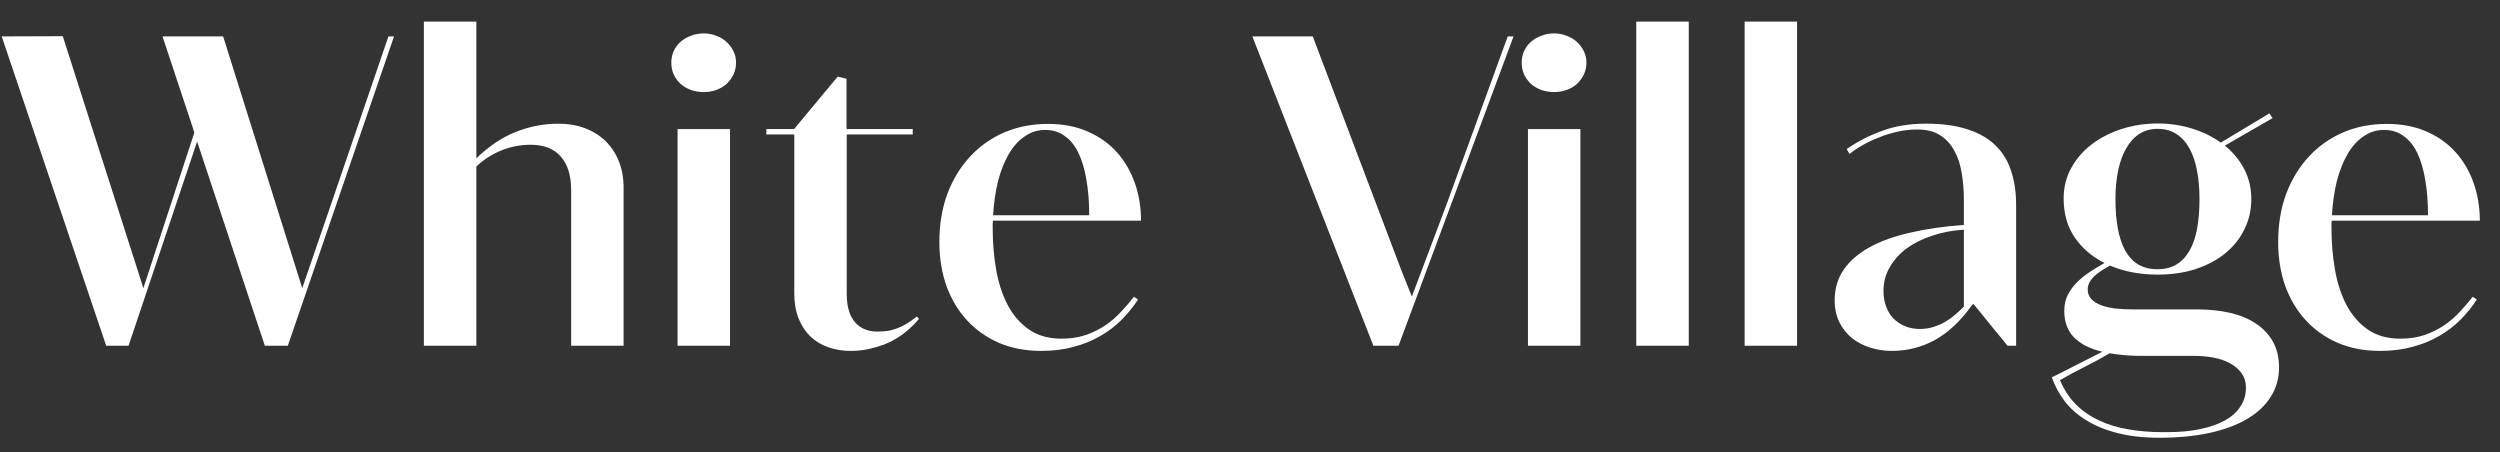
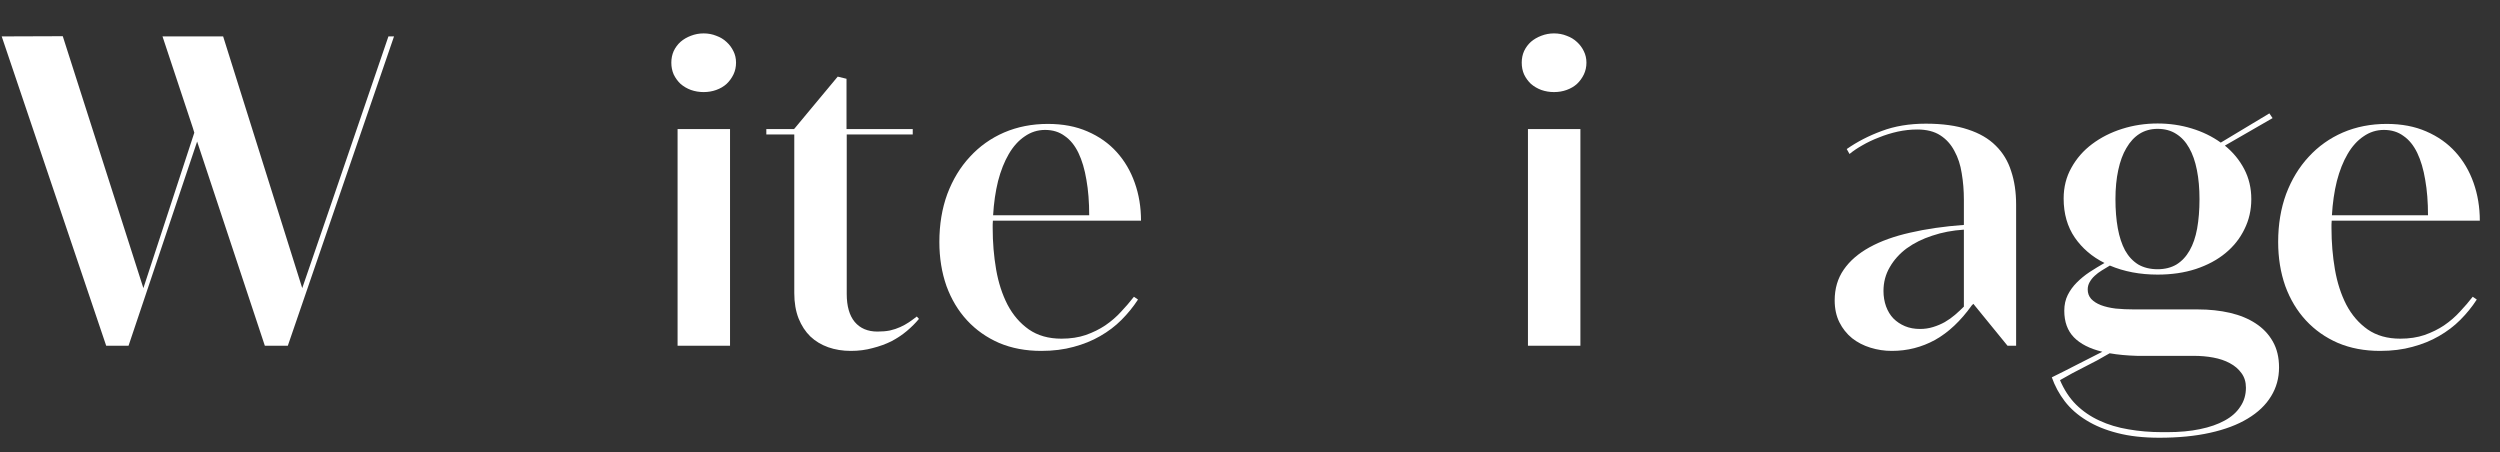
<svg xmlns="http://www.w3.org/2000/svg" width="94" height="17" viewBox="0 0 94 17" fill="none">
  <rect x="0" y="0" width="94" height="17" fill="#333333" stroke="none" />
  <path d="M90.25 12.734C90.59 12.734 90.894 12.688 91.163 12.596C91.438 12.499 91.683 12.378 91.899 12.233C92.12 12.082 92.317 11.912 92.489 11.723C92.667 11.535 92.828 11.346 92.974 11.158L93.127 11.263C92.95 11.537 92.742 11.793 92.505 12.03C92.273 12.262 92.007 12.464 91.705 12.637C91.409 12.809 91.077 12.944 90.711 13.041C90.344 13.143 89.938 13.194 89.49 13.194C88.908 13.194 88.38 13.095 87.906 12.895C87.437 12.691 87.036 12.408 86.702 12.047C86.368 11.686 86.109 11.255 85.926 10.754C85.748 10.247 85.659 9.695 85.659 9.097C85.659 8.439 85.759 7.838 85.958 7.294C86.163 6.75 86.446 6.284 86.807 5.896C87.168 5.502 87.596 5.198 88.092 4.982C88.593 4.767 89.143 4.659 89.741 4.659C90.301 4.659 90.797 4.753 91.228 4.942C91.665 5.131 92.031 5.389 92.327 5.718C92.624 6.047 92.85 6.432 93.006 6.874C93.162 7.316 93.241 7.79 93.241 8.296H87.672C87.666 8.345 87.664 8.393 87.664 8.442C87.664 8.485 87.664 8.531 87.664 8.579C87.664 9.113 87.707 9.63 87.793 10.131C87.879 10.627 88.022 11.069 88.221 11.457C88.426 11.845 88.693 12.154 89.022 12.386C89.356 12.618 89.765 12.734 90.25 12.734ZM89.636 4.885C89.356 4.885 89.1 4.966 88.868 5.128C88.636 5.284 88.437 5.505 88.27 5.791C88.103 6.076 87.968 6.416 87.866 6.809C87.769 7.202 87.707 7.631 87.68 8.094H91.293C91.293 7.599 91.258 7.154 91.188 6.761C91.123 6.367 91.023 6.031 90.889 5.75C90.754 5.47 90.582 5.257 90.371 5.112C90.167 4.961 89.921 4.885 89.636 4.885Z" fill="white" />
  <path d="M82.636 11.634C83.073 11.634 83.477 11.677 83.849 11.763C84.221 11.85 84.541 11.982 84.811 12.159C85.085 12.337 85.301 12.563 85.457 12.838C85.614 13.113 85.692 13.439 85.692 13.816C85.692 14.215 85.592 14.576 85.393 14.899C85.193 15.228 84.9 15.508 84.512 15.74C84.129 15.972 83.658 16.149 83.097 16.273C82.542 16.397 81.906 16.459 81.19 16.459C80.592 16.459 80.066 16.4 79.614 16.282C79.166 16.168 78.778 16.009 78.45 15.805C78.121 15.605 77.849 15.366 77.633 15.085C77.423 14.81 77.262 14.511 77.148 14.188C77.466 14.032 77.782 13.873 78.094 13.711C78.412 13.55 78.73 13.388 79.048 13.226C78.579 13.113 78.223 12.933 77.981 12.685C77.739 12.437 77.617 12.103 77.617 11.682C77.617 11.462 77.66 11.265 77.747 11.092C77.833 10.92 77.946 10.764 78.086 10.624C78.231 10.478 78.393 10.346 78.571 10.228C78.754 10.109 78.94 9.996 79.129 9.888C78.665 9.656 78.293 9.339 78.013 8.934C77.733 8.525 77.593 8.035 77.593 7.463C77.593 7.038 77.69 6.652 77.884 6.308C78.078 5.957 78.337 5.661 78.66 5.419C78.989 5.171 79.366 4.979 79.791 4.845C80.217 4.71 80.662 4.643 81.125 4.643C81.572 4.643 81.998 4.705 82.402 4.828C82.812 4.952 83.178 5.13 83.501 5.362L85.328 4.263L85.449 4.441L83.655 5.475C83.962 5.723 84.204 6.017 84.382 6.356C84.56 6.696 84.649 7.073 84.649 7.488C84.649 7.897 84.563 8.274 84.39 8.619C84.223 8.964 83.986 9.263 83.679 9.516C83.372 9.77 83 9.969 82.564 10.114C82.133 10.255 81.653 10.325 81.125 10.325C80.462 10.325 79.864 10.211 79.331 9.985C79.228 10.044 79.126 10.106 79.024 10.171C78.927 10.23 78.838 10.298 78.757 10.373C78.681 10.443 78.62 10.521 78.571 10.607C78.522 10.694 78.498 10.785 78.498 10.882C78.498 11.022 78.541 11.141 78.627 11.238C78.719 11.335 78.84 11.413 78.991 11.472C79.147 11.532 79.333 11.575 79.549 11.602C79.764 11.623 79.996 11.634 80.244 11.634H82.636ZM81.125 4.845C80.872 4.845 80.645 4.907 80.446 5.031C80.252 5.154 80.088 5.332 79.953 5.564C79.818 5.79 79.716 6.068 79.646 6.396C79.576 6.72 79.541 7.084 79.541 7.488C79.541 7.892 79.57 8.258 79.63 8.587C79.689 8.91 79.781 9.188 79.905 9.419C80.034 9.646 80.198 9.821 80.398 9.945C80.602 10.063 80.845 10.123 81.125 10.123C81.4 10.123 81.637 10.063 81.836 9.945C82.036 9.821 82.2 9.646 82.329 9.419C82.459 9.193 82.553 8.918 82.612 8.595C82.671 8.266 82.701 7.897 82.701 7.488C82.701 7.084 82.669 6.72 82.604 6.396C82.54 6.068 82.442 5.79 82.313 5.564C82.184 5.332 82.019 5.154 81.82 5.031C81.626 4.907 81.394 4.845 81.125 4.845ZM81.489 16.249C81.947 16.249 82.356 16.212 82.717 16.136C83.084 16.061 83.394 15.953 83.647 15.813C83.906 15.673 84.102 15.498 84.237 15.287C84.377 15.083 84.447 14.845 84.447 14.576C84.447 14.361 84.39 14.177 84.277 14.027C84.169 13.876 84.024 13.752 83.841 13.655C83.663 13.558 83.456 13.488 83.219 13.444C82.987 13.401 82.744 13.38 82.491 13.38H80.357C79.975 13.369 79.63 13.337 79.323 13.283C79.016 13.466 78.703 13.636 78.385 13.792C78.073 13.948 77.763 14.115 77.456 14.293C77.612 14.66 77.814 14.967 78.062 15.215C78.315 15.463 78.606 15.662 78.935 15.813C79.269 15.969 79.635 16.079 80.034 16.144C80.433 16.214 80.853 16.249 81.295 16.249H81.489Z" fill="white" />
  <path d="M72.411 4.65C73.036 4.65 73.564 4.723 73.996 4.869C74.427 5.009 74.774 5.211 75.038 5.475C75.308 5.739 75.502 6.059 75.62 6.437C75.744 6.808 75.806 7.226 75.806 7.689V13H75.483L74.198 11.424L74.141 11.48C73.721 12.068 73.26 12.501 72.759 12.781C72.258 13.056 71.716 13.194 71.134 13.194C70.854 13.194 70.585 13.153 70.326 13.072C70.067 12.992 69.838 12.873 69.639 12.717C69.44 12.555 69.281 12.356 69.162 12.119C69.044 11.882 68.984 11.607 68.984 11.294C68.984 10.852 69.097 10.467 69.324 10.139C69.55 9.81 69.874 9.53 70.294 9.298C70.714 9.066 71.223 8.883 71.821 8.748C72.425 8.608 73.098 8.511 73.842 8.457V7.512C73.842 7.167 73.815 6.835 73.761 6.517C73.713 6.2 73.621 5.919 73.486 5.677C73.357 5.429 73.179 5.232 72.953 5.087C72.727 4.941 72.438 4.869 72.088 4.869C71.846 4.869 71.6 4.896 71.353 4.949C71.11 5.003 70.876 5.076 70.649 5.168C70.423 5.254 70.213 5.354 70.019 5.467C69.83 5.574 69.671 5.682 69.542 5.79L69.437 5.604C69.83 5.329 70.269 5.103 70.754 4.925C71.239 4.742 71.792 4.65 72.411 4.65ZM72.193 12.369C72.366 12.369 72.53 12.345 72.686 12.296C72.843 12.248 72.988 12.186 73.123 12.111C73.263 12.03 73.392 11.938 73.511 11.836C73.629 11.733 73.74 11.631 73.842 11.529V8.635C73.416 8.662 73.02 8.737 72.654 8.861C72.287 8.98 71.967 9.139 71.692 9.338C71.423 9.538 71.21 9.775 71.053 10.05C70.897 10.319 70.819 10.615 70.819 10.939C70.819 11.149 70.852 11.343 70.916 11.521C70.981 11.698 71.072 11.849 71.191 11.973C71.315 12.097 71.46 12.194 71.627 12.264C71.794 12.334 71.983 12.369 72.193 12.369Z" fill="white" />
-   <path d="M65.598 0.812H67.57V13H65.598V0.812Z" fill="white" />
-   <path d="M61.524 0.812H63.497V13H61.524V0.812Z" fill="white" />
+   <path d="M65.598 0.812H67.57V13V0.812Z" fill="white" />
  <path d="M58.429 3.462C58.262 3.462 58.103 3.435 57.952 3.382C57.807 3.328 57.678 3.252 57.564 3.155C57.457 3.053 57.37 2.934 57.306 2.8C57.246 2.665 57.217 2.517 57.217 2.355C57.217 2.199 57.246 2.053 57.306 1.919C57.37 1.784 57.457 1.668 57.564 1.571C57.678 1.474 57.807 1.399 57.952 1.345C58.103 1.286 58.262 1.256 58.429 1.256C58.602 1.256 58.761 1.286 58.906 1.345C59.057 1.399 59.186 1.477 59.294 1.579C59.402 1.676 59.488 1.792 59.553 1.927C59.617 2.056 59.65 2.199 59.65 2.355C59.65 2.517 59.617 2.665 59.553 2.8C59.488 2.934 59.402 3.053 59.294 3.155C59.186 3.252 59.057 3.328 58.906 3.382C58.761 3.435 58.602 3.462 58.429 3.462ZM57.451 4.853H59.423V13H57.451V4.853Z" fill="white" />
-   <path d="M47.089 1.369H49.36L52.706 10.203L53.086 11.149L54.387 7.698L56.691 1.369H56.909L52.585 13H51.639L47.089 1.369Z" fill="white" />
  <path d="M39.911 12.734C40.251 12.734 40.555 12.688 40.825 12.596C41.099 12.499 41.344 12.378 41.56 12.233C41.781 12.082 41.978 11.912 42.15 11.723C42.328 11.535 42.49 11.346 42.635 11.158L42.789 11.263C42.611 11.537 42.403 11.793 42.166 12.03C41.935 12.262 41.668 12.464 41.366 12.637C41.07 12.809 40.738 12.944 40.372 13.041C40.005 13.143 39.599 13.194 39.151 13.194C38.569 13.194 38.041 13.095 37.567 12.895C37.099 12.691 36.697 12.408 36.363 12.047C36.029 11.686 35.77 11.255 35.587 10.754C35.409 10.247 35.32 9.695 35.32 9.097C35.32 8.439 35.42 7.838 35.619 7.294C35.824 6.75 36.107 6.284 36.468 5.896C36.829 5.502 37.257 5.198 37.753 4.982C38.254 4.767 38.804 4.659 39.402 4.659C39.962 4.659 40.458 4.753 40.889 4.942C41.326 5.131 41.692 5.389 41.988 5.718C42.285 6.047 42.511 6.432 42.667 6.874C42.824 7.316 42.902 7.79 42.902 8.296H37.333C37.328 8.345 37.325 8.393 37.325 8.442C37.325 8.485 37.325 8.531 37.325 8.579C37.325 9.113 37.368 9.63 37.454 10.131C37.54 10.627 37.683 11.069 37.883 11.457C38.087 11.845 38.354 12.154 38.683 12.386C39.017 12.618 39.426 12.734 39.911 12.734ZM39.297 4.885C39.017 4.885 38.761 4.966 38.529 5.128C38.297 5.284 38.098 5.505 37.931 5.791C37.764 6.076 37.629 6.416 37.527 6.809C37.43 7.202 37.368 7.631 37.341 8.094H40.954C40.954 7.599 40.919 7.154 40.849 6.761C40.784 6.367 40.684 6.031 40.55 5.75C40.415 5.47 40.243 5.257 40.032 5.112C39.828 4.961 39.583 4.885 39.297 4.885Z" fill="white" />
  <path d="M31.991 13.194C31.684 13.194 31.401 13.148 31.142 13.057C30.884 12.965 30.66 12.831 30.471 12.653C30.283 12.47 30.135 12.243 30.027 11.974C29.919 11.699 29.865 11.381 29.865 11.02V5.055H28.814V4.853H29.857L31.498 2.881L31.829 2.962V4.853H34.319V5.055H31.837V11.052C31.837 11.51 31.937 11.861 32.136 12.103C32.341 12.346 32.627 12.467 32.993 12.467C33.171 12.467 33.327 12.453 33.462 12.426C33.602 12.394 33.731 12.351 33.85 12.297C33.968 12.243 34.076 12.184 34.173 12.119C34.276 12.049 34.375 11.976 34.472 11.901L34.553 11.99C34.424 12.146 34.273 12.297 34.1 12.443C33.928 12.588 33.734 12.717 33.519 12.831C33.303 12.938 33.066 13.024 32.807 13.089C32.554 13.159 32.282 13.194 31.991 13.194Z" fill="white" />
  <path d="M26.455 3.462C26.288 3.462 26.129 3.435 25.978 3.382C25.832 3.328 25.703 3.252 25.59 3.155C25.482 3.053 25.396 2.934 25.331 2.8C25.272 2.665 25.242 2.517 25.242 2.355C25.242 2.199 25.272 2.053 25.331 1.919C25.396 1.784 25.482 1.668 25.59 1.571C25.703 1.474 25.832 1.399 25.978 1.345C26.129 1.286 26.288 1.256 26.455 1.256C26.627 1.256 26.786 1.286 26.931 1.345C27.082 1.399 27.212 1.477 27.319 1.579C27.427 1.676 27.513 1.792 27.578 1.927C27.643 2.056 27.675 2.199 27.675 2.355C27.675 2.517 27.643 2.665 27.578 2.8C27.513 2.934 27.427 3.053 27.319 3.155C27.212 3.252 27.082 3.328 26.931 3.382C26.786 3.435 26.627 3.462 26.455 3.462ZM25.477 4.853H27.449V13H25.477V4.853Z" fill="white" />
-   <path d="M20.998 4.651C21.365 4.651 21.696 4.707 21.992 4.82C22.294 4.934 22.553 5.095 22.768 5.305C22.984 5.516 23.151 5.769 23.269 6.065C23.388 6.362 23.447 6.693 23.447 7.059V13H21.475V7.14C21.475 6.601 21.346 6.184 21.087 5.887C20.828 5.591 20.451 5.443 19.956 5.443C19.562 5.443 19.19 5.516 18.84 5.661C18.495 5.801 18.185 6.001 17.911 6.259V13H15.938V0.812H17.911V5.952C18.385 5.494 18.881 5.163 19.398 4.958C19.915 4.753 20.449 4.651 20.998 4.651Z" fill="white" />
  <path d="M14.815 1.369L10.822 13H9.958L7.412 5.322L4.833 13H3.993L0.064 1.369L2.36 1.361L5.391 10.834L7.306 4.99L7.25 4.805L6.11 1.369H8.39L11.364 10.834L12.439 7.706L14.605 1.369H14.815Z" fill="white" />
</svg>